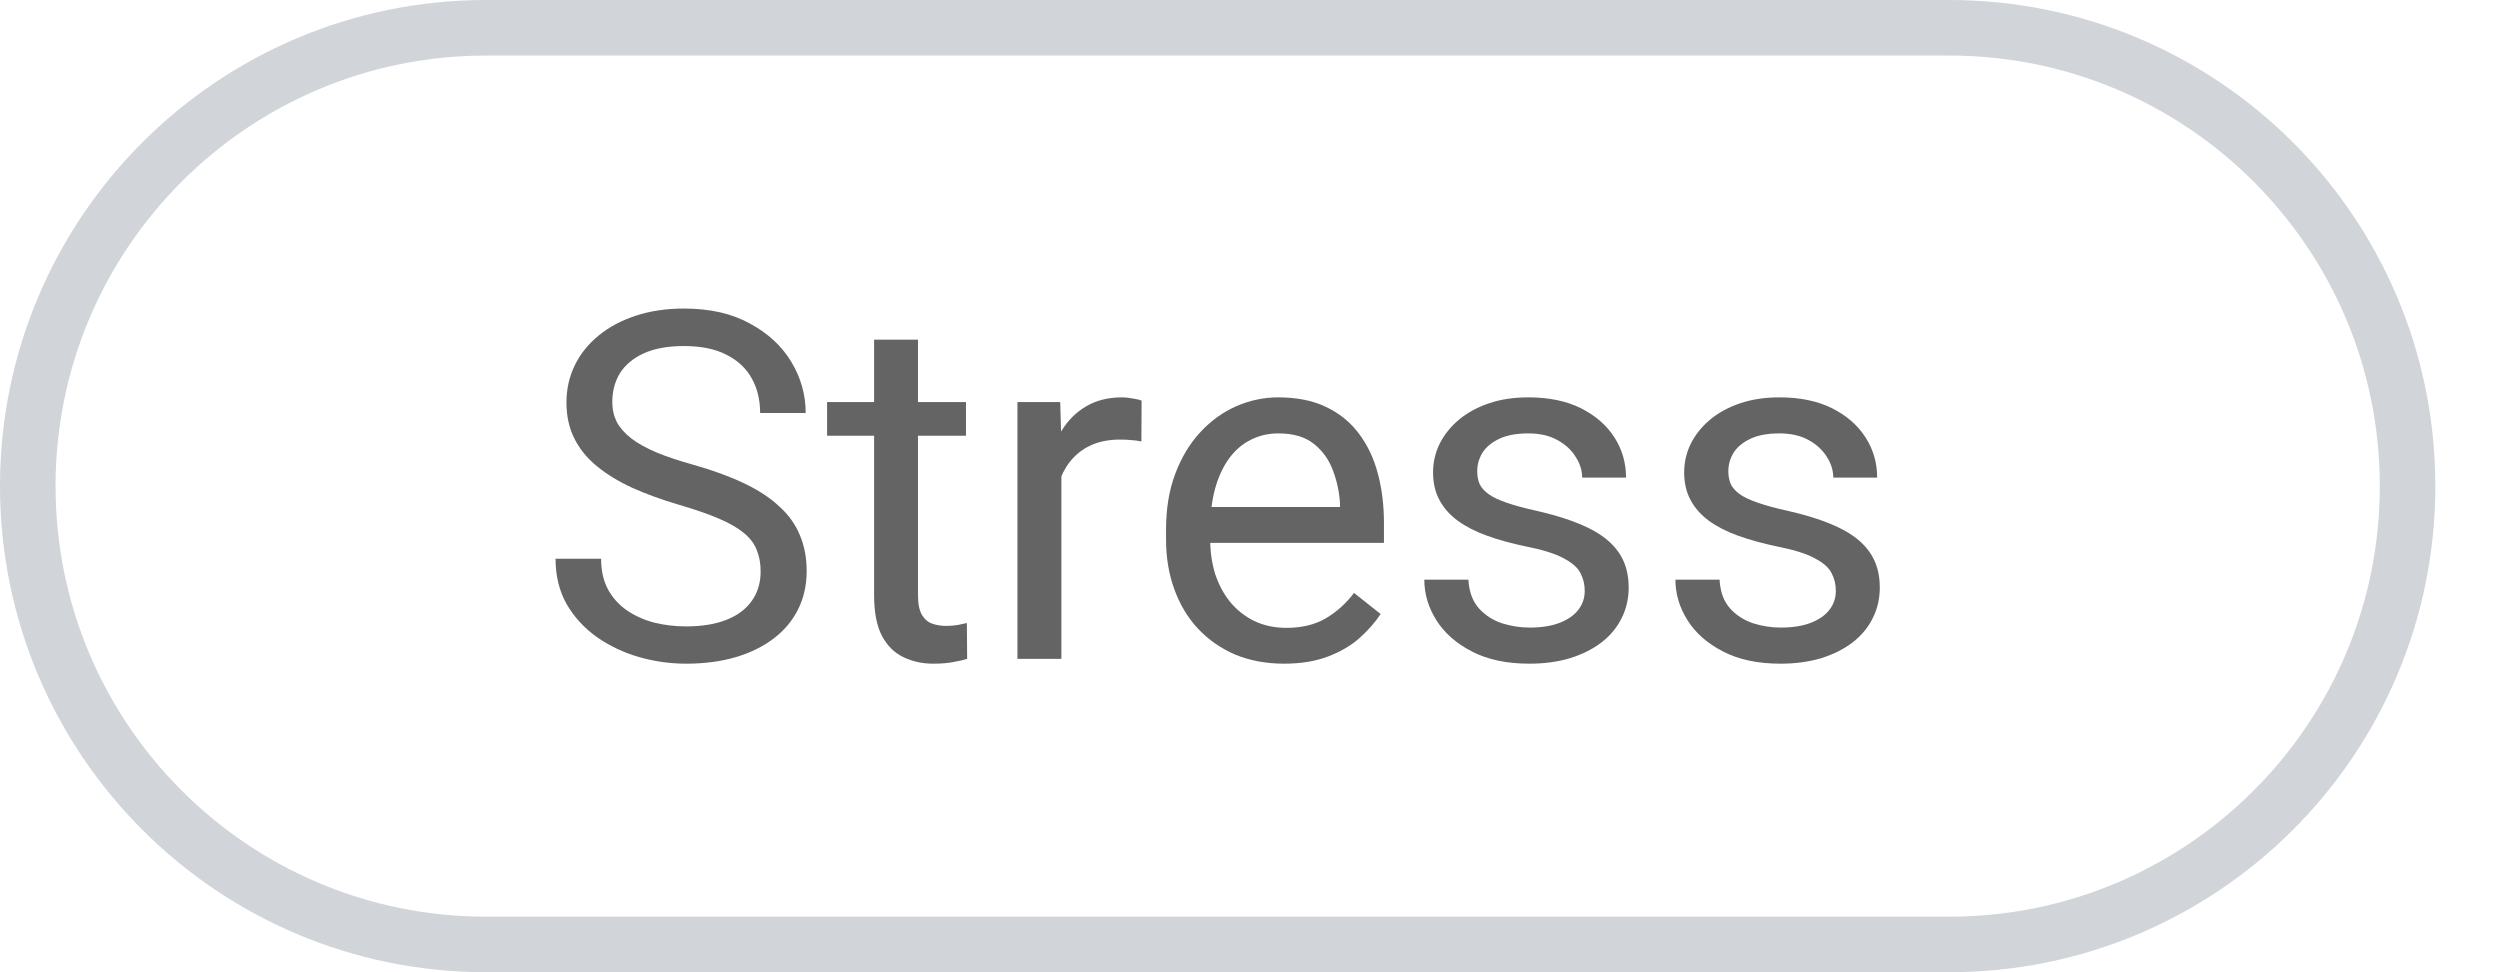
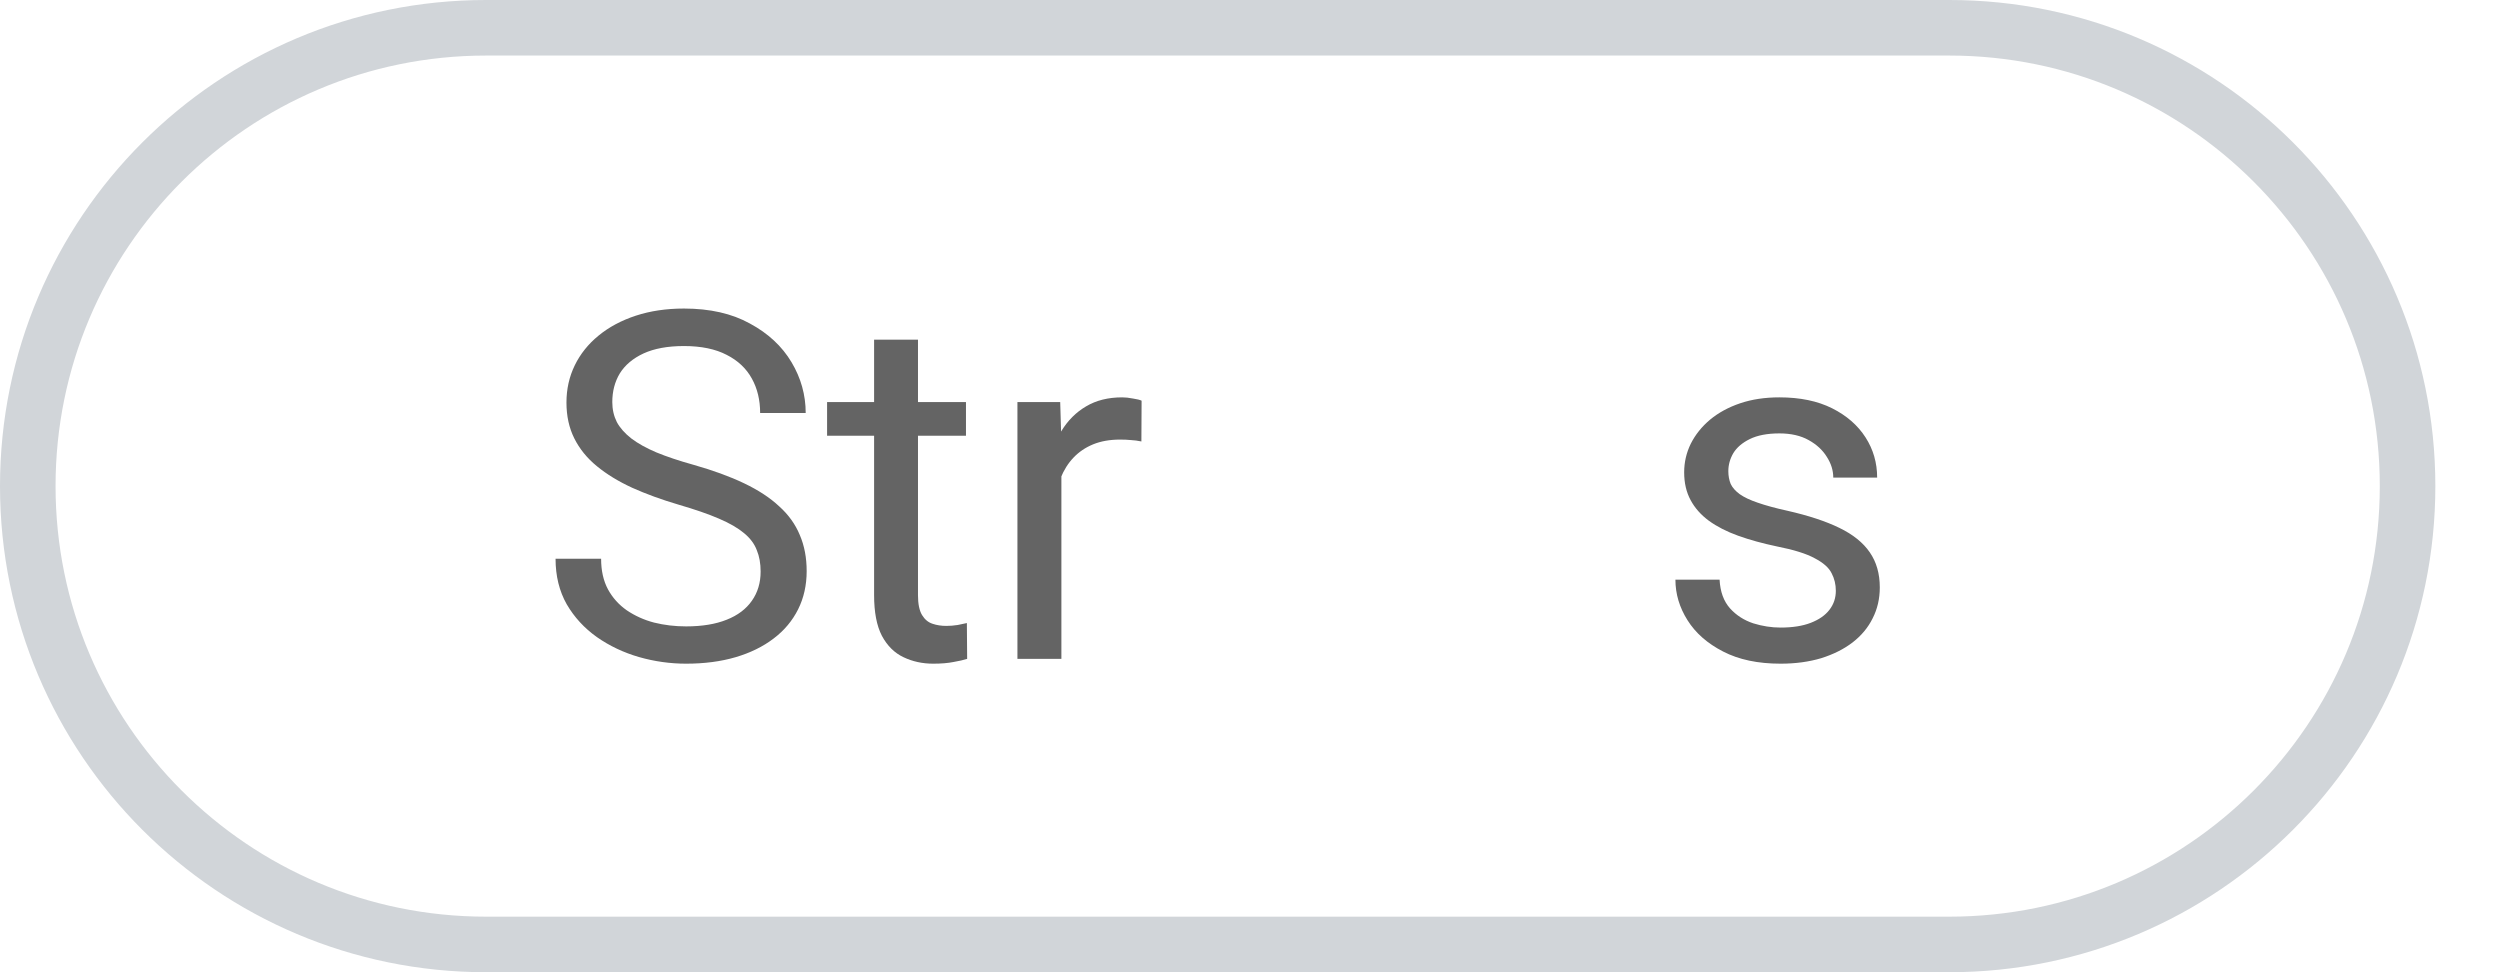
<svg xmlns="http://www.w3.org/2000/svg" fill="none" height="100%" overflow="visible" preserveAspectRatio="none" style="display: block;" viewBox="0 0 36 14" width="100%">
  <g id="Container">
    <path d="M7 0.4H28.068C31.713 0.4 34.669 3.355 34.669 7C34.669 10.645 31.713 13.6 28.068 13.6H7C3.355 13.6 0.4 10.645 0.4 7C0.4 3.355 3.355 0.4 7 0.4Z" stroke="#D1D5D9" stroke-width="0.8" />
    <g id="Option">
      <path d="M10.953 8.23C10.953 8.114 10.935 8.012 10.898 7.923C10.864 7.832 10.803 7.75 10.714 7.677C10.627 7.604 10.507 7.534 10.352 7.468C10.199 7.402 10.005 7.335 9.771 7.267C9.524 7.194 9.302 7.113 9.104 7.024C8.906 6.933 8.736 6.829 8.595 6.713C8.453 6.597 8.345 6.463 8.27 6.313C8.195 6.163 8.157 5.991 8.157 5.797C8.157 5.603 8.197 5.424 8.277 5.26C8.357 5.096 8.471 4.954 8.619 4.833C8.769 4.71 8.948 4.614 9.155 4.546C9.363 4.478 9.594 4.443 9.849 4.443C10.223 4.443 10.54 4.515 10.799 4.659C11.061 4.8 11.261 4.986 11.398 5.216C11.534 5.444 11.602 5.688 11.602 5.947H10.946C10.946 5.76 10.906 5.595 10.827 5.452C10.747 5.306 10.626 5.192 10.464 5.11C10.303 5.026 10.098 4.983 9.849 4.983C9.614 4.983 9.421 5.019 9.268 5.089C9.115 5.16 9.001 5.256 8.926 5.376C8.853 5.497 8.817 5.635 8.817 5.79C8.817 5.895 8.839 5.991 8.882 6.077C8.927 6.161 8.997 6.24 9.09 6.313C9.186 6.386 9.307 6.453 9.453 6.515C9.601 6.576 9.777 6.635 9.982 6.692C10.265 6.772 10.509 6.861 10.714 6.959C10.919 7.057 11.088 7.167 11.22 7.291C11.354 7.411 11.453 7.549 11.517 7.704C11.583 7.857 11.616 8.03 11.616 8.224C11.616 8.426 11.575 8.61 11.493 8.774C11.411 8.938 11.294 9.078 11.141 9.194C10.988 9.311 10.805 9.401 10.591 9.464C10.379 9.526 10.142 9.557 9.88 9.557C9.65 9.557 9.423 9.525 9.2 9.461C8.979 9.397 8.777 9.301 8.595 9.174C8.415 9.046 8.27 8.889 8.161 8.702C8.054 8.513 8 8.294 8 8.046H8.656C8.656 8.217 8.689 8.364 8.755 8.487C8.821 8.608 8.911 8.708 9.025 8.788C9.142 8.867 9.273 8.927 9.418 8.965C9.567 9.002 9.72 9.02 9.88 9.02C10.11 9.02 10.305 8.988 10.464 8.924C10.624 8.861 10.745 8.769 10.827 8.651C10.911 8.532 10.953 8.392 10.953 8.23Z" fill="#646464" />
-       <path d="M13.91 5.79V6.275H11.91V5.79H13.91ZM12.587 4.891H13.219V8.572C13.219 8.698 13.239 8.792 13.277 8.856C13.316 8.92 13.366 8.962 13.428 8.982C13.489 9.003 13.555 9.013 13.626 9.013C13.678 9.013 13.733 9.009 13.79 9C13.849 8.988 13.894 8.979 13.923 8.972L13.927 9.488C13.877 9.504 13.81 9.519 13.729 9.533C13.649 9.549 13.552 9.557 13.438 9.557C13.283 9.557 13.141 9.526 13.011 9.464C12.881 9.403 12.777 9.3 12.7 9.157C12.624 9.011 12.587 8.815 12.587 8.569V4.891Z" fill="#646464" />
+       <path d="M13.91 5.79V6.275H11.91V5.79H13.91ZM12.587 4.891H13.219V8.572C13.219 8.698 13.239 8.792 13.277 8.856C13.316 8.92 13.366 8.962 13.428 8.982C13.489 9.003 13.555 9.013 13.626 9.013C13.678 9.013 13.733 9.009 13.79 9C13.849 8.988 13.894 8.979 13.923 8.972L13.927 9.488C13.877 9.504 13.81 9.519 13.729 9.533C13.649 9.549 13.552 9.557 13.438 9.557C13.283 9.557 13.141 9.526 13.011 9.464C12.881 9.403 12.777 9.3 12.7 9.157C12.624 9.011 12.587 8.815 12.587 8.569Z" fill="#646464" />
      <path d="M15.284 6.371V9.488H14.651V5.79H15.267L15.284 6.371ZM16.439 5.77L16.436 6.357C16.383 6.346 16.333 6.339 16.285 6.337C16.24 6.332 16.187 6.33 16.128 6.33C15.982 6.33 15.853 6.353 15.742 6.398C15.63 6.444 15.536 6.508 15.458 6.59C15.38 6.672 15.319 6.77 15.273 6.884C15.23 6.995 15.202 7.118 15.188 7.253L15.01 7.355C15.01 7.132 15.032 6.923 15.075 6.727C15.121 6.531 15.19 6.357 15.284 6.207C15.377 6.054 15.496 5.936 15.639 5.852C15.785 5.765 15.958 5.722 16.159 5.722C16.204 5.722 16.257 5.727 16.316 5.739C16.375 5.748 16.416 5.758 16.439 5.77Z" fill="#646464" />
-       <path d="M18.49 9.557C18.232 9.557 17.999 9.513 17.789 9.427C17.582 9.338 17.403 9.214 17.252 9.054C17.104 8.895 16.99 8.706 16.911 8.487C16.831 8.268 16.791 8.029 16.791 7.769V7.625C16.791 7.325 16.835 7.057 16.924 6.822C17.013 6.585 17.134 6.385 17.287 6.221C17.439 6.057 17.613 5.932 17.806 5.848C18 5.764 18.2 5.722 18.408 5.722C18.672 5.722 18.9 5.767 19.091 5.858C19.285 5.95 19.443 6.077 19.566 6.241C19.689 6.403 19.781 6.594 19.84 6.815C19.899 7.034 19.929 7.273 19.929 7.533V7.817H17.167V7.301H19.296V7.253C19.287 7.089 19.253 6.929 19.194 6.774C19.137 6.619 19.046 6.492 18.92 6.392C18.795 6.291 18.624 6.241 18.408 6.241C18.264 6.241 18.132 6.272 18.011 6.333C17.89 6.393 17.787 6.482 17.7 6.6C17.614 6.719 17.546 6.863 17.498 7.034C17.451 7.205 17.427 7.402 17.427 7.625V7.769C17.427 7.944 17.451 8.11 17.498 8.265C17.549 8.417 17.62 8.552 17.714 8.668C17.81 8.784 17.925 8.875 18.059 8.941C18.196 9.007 18.351 9.041 18.524 9.041C18.747 9.041 18.936 8.995 19.091 8.904C19.246 8.813 19.382 8.691 19.498 8.538L19.881 8.842C19.801 8.963 19.7 9.078 19.577 9.188C19.454 9.297 19.302 9.386 19.122 9.454C18.944 9.522 18.734 9.557 18.49 9.557Z" fill="#646464" />
-       <path d="M22.82 8.507C22.82 8.416 22.8 8.332 22.759 8.254C22.72 8.175 22.639 8.103 22.516 8.039C22.395 7.973 22.213 7.916 21.969 7.868C21.764 7.825 21.578 7.774 21.412 7.714C21.248 7.655 21.108 7.583 20.992 7.499C20.878 7.415 20.79 7.316 20.729 7.202C20.667 7.088 20.636 6.954 20.636 6.802C20.636 6.656 20.668 6.518 20.732 6.388C20.798 6.258 20.89 6.143 21.009 6.043C21.13 5.943 21.274 5.864 21.443 5.807C21.611 5.75 21.799 5.722 22.007 5.722C22.303 5.722 22.556 5.774 22.766 5.879C22.975 5.984 23.136 6.124 23.248 6.299C23.359 6.472 23.415 6.665 23.415 6.877H22.783C22.783 6.774 22.752 6.675 22.69 6.58C22.631 6.482 22.544 6.401 22.427 6.337C22.313 6.273 22.173 6.241 22.007 6.241C21.831 6.241 21.689 6.269 21.58 6.323C21.473 6.376 21.394 6.443 21.344 6.525C21.296 6.607 21.272 6.694 21.272 6.785C21.272 6.853 21.283 6.915 21.306 6.969C21.331 7.022 21.375 7.071 21.436 7.116C21.498 7.16 21.584 7.201 21.696 7.239C21.808 7.278 21.95 7.317 22.123 7.355C22.426 7.424 22.676 7.506 22.872 7.602C23.067 7.697 23.213 7.815 23.309 7.954C23.405 8.093 23.453 8.261 23.453 8.459C23.453 8.621 23.419 8.769 23.35 8.904C23.284 9.038 23.187 9.154 23.06 9.252C22.934 9.348 22.784 9.423 22.608 9.478C22.435 9.53 22.24 9.557 22.024 9.557C21.698 9.557 21.422 9.499 21.197 9.382C20.971 9.266 20.8 9.116 20.684 8.931C20.568 8.747 20.51 8.552 20.51 8.347H21.145C21.155 8.52 21.205 8.658 21.296 8.76C21.387 8.861 21.499 8.932 21.631 8.976C21.763 9.017 21.894 9.037 22.024 9.037C22.197 9.037 22.342 9.014 22.458 8.969C22.576 8.923 22.666 8.861 22.728 8.781C22.79 8.701 22.82 8.61 22.82 8.507Z" fill="#646464" />
      <path d="M26.436 8.507C26.436 8.416 26.416 8.332 26.375 8.254C26.336 8.175 26.255 8.103 26.132 8.039C26.012 7.973 25.829 7.916 25.585 7.868C25.38 7.825 25.195 7.774 25.028 7.714C24.864 7.655 24.724 7.583 24.608 7.499C24.494 7.415 24.406 7.316 24.345 7.202C24.283 7.088 24.252 6.954 24.252 6.802C24.252 6.656 24.284 6.518 24.348 6.388C24.414 6.258 24.506 6.143 24.625 6.043C24.746 5.943 24.89 5.864 25.059 5.807C25.228 5.75 25.416 5.722 25.623 5.722C25.919 5.722 26.172 5.774 26.382 5.879C26.591 5.984 26.752 6.124 26.864 6.299C26.975 6.472 27.031 6.665 27.031 6.877H26.399C26.399 6.774 26.368 6.675 26.307 6.58C26.247 6.482 26.16 6.401 26.044 6.337C25.93 6.273 25.789 6.241 25.623 6.241C25.448 6.241 25.305 6.269 25.196 6.323C25.089 6.376 25.01 6.443 24.96 6.525C24.912 6.607 24.888 6.694 24.888 6.785C24.888 6.853 24.9 6.915 24.922 6.969C24.947 7.022 24.991 7.071 25.052 7.116C25.114 7.16 25.2 7.201 25.312 7.239C25.424 7.278 25.566 7.317 25.739 7.355C26.042 7.424 26.292 7.506 26.488 7.602C26.684 7.697 26.83 7.815 26.925 7.954C27.021 8.093 27.069 8.261 27.069 8.459C27.069 8.621 27.035 8.769 26.966 8.904C26.9 9.038 26.803 9.154 26.676 9.252C26.55 9.348 26.4 9.423 26.225 9.478C26.051 9.53 25.857 9.557 25.64 9.557C25.314 9.557 25.039 9.499 24.813 9.382C24.587 9.266 24.416 9.116 24.3 8.931C24.184 8.747 24.126 8.552 24.126 8.347H24.762C24.771 8.52 24.821 8.658 24.912 8.76C25.003 8.861 25.115 8.932 25.247 8.976C25.379 9.017 25.51 9.037 25.64 9.037C25.813 9.037 25.958 9.014 26.074 8.969C26.193 8.923 26.283 8.861 26.344 8.781C26.406 8.701 26.436 8.61 26.436 8.507Z" fill="#646464" />
    </g>
  </g>
</svg>